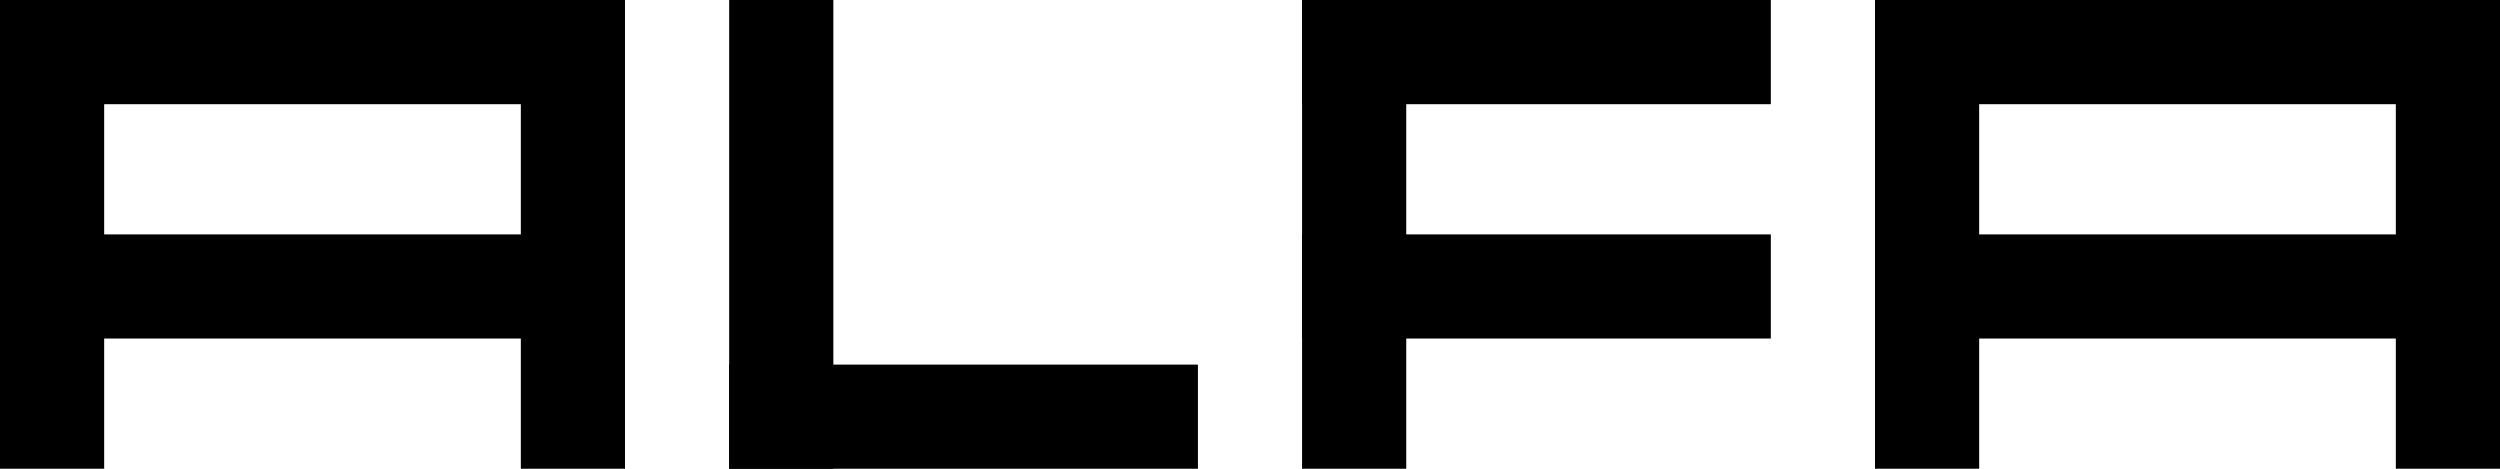
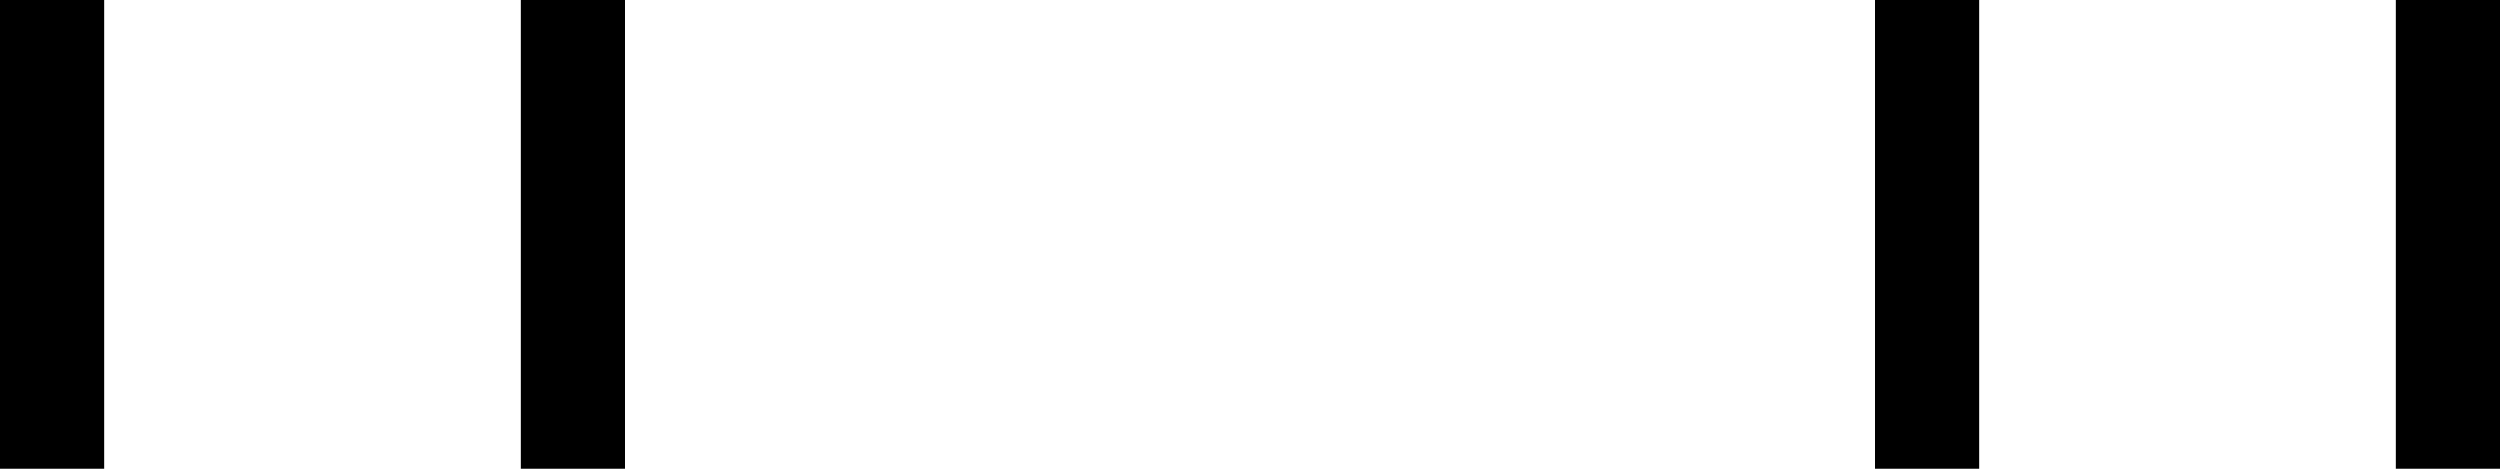
<svg xmlns="http://www.w3.org/2000/svg" width="256" height="48" viewBox="0 0 256 48">
  <g fill="currentColor" fill-rule="evenodd">
    <path d="M0 0h10.667v48H0zM192 0h10.667v48H192zM53.333 0H64v48H53.333zM245.333 0H256v48h-10.667z" />
-     <path d="M0 0h64v10.667H0zM192 0h64v10.667h-64zM0 24h64v10.667H0zM192 24h64v10.667h-64zM74.667 37.333h48V48h-48zM133.333 0h48v10.667h-48zM133.333 24h48v10.667h-48z" />
-     <path d="M74.667 0h10.667v48H74.667zM133.333 0H144v48h-10.667z" />
  </g>
</svg>